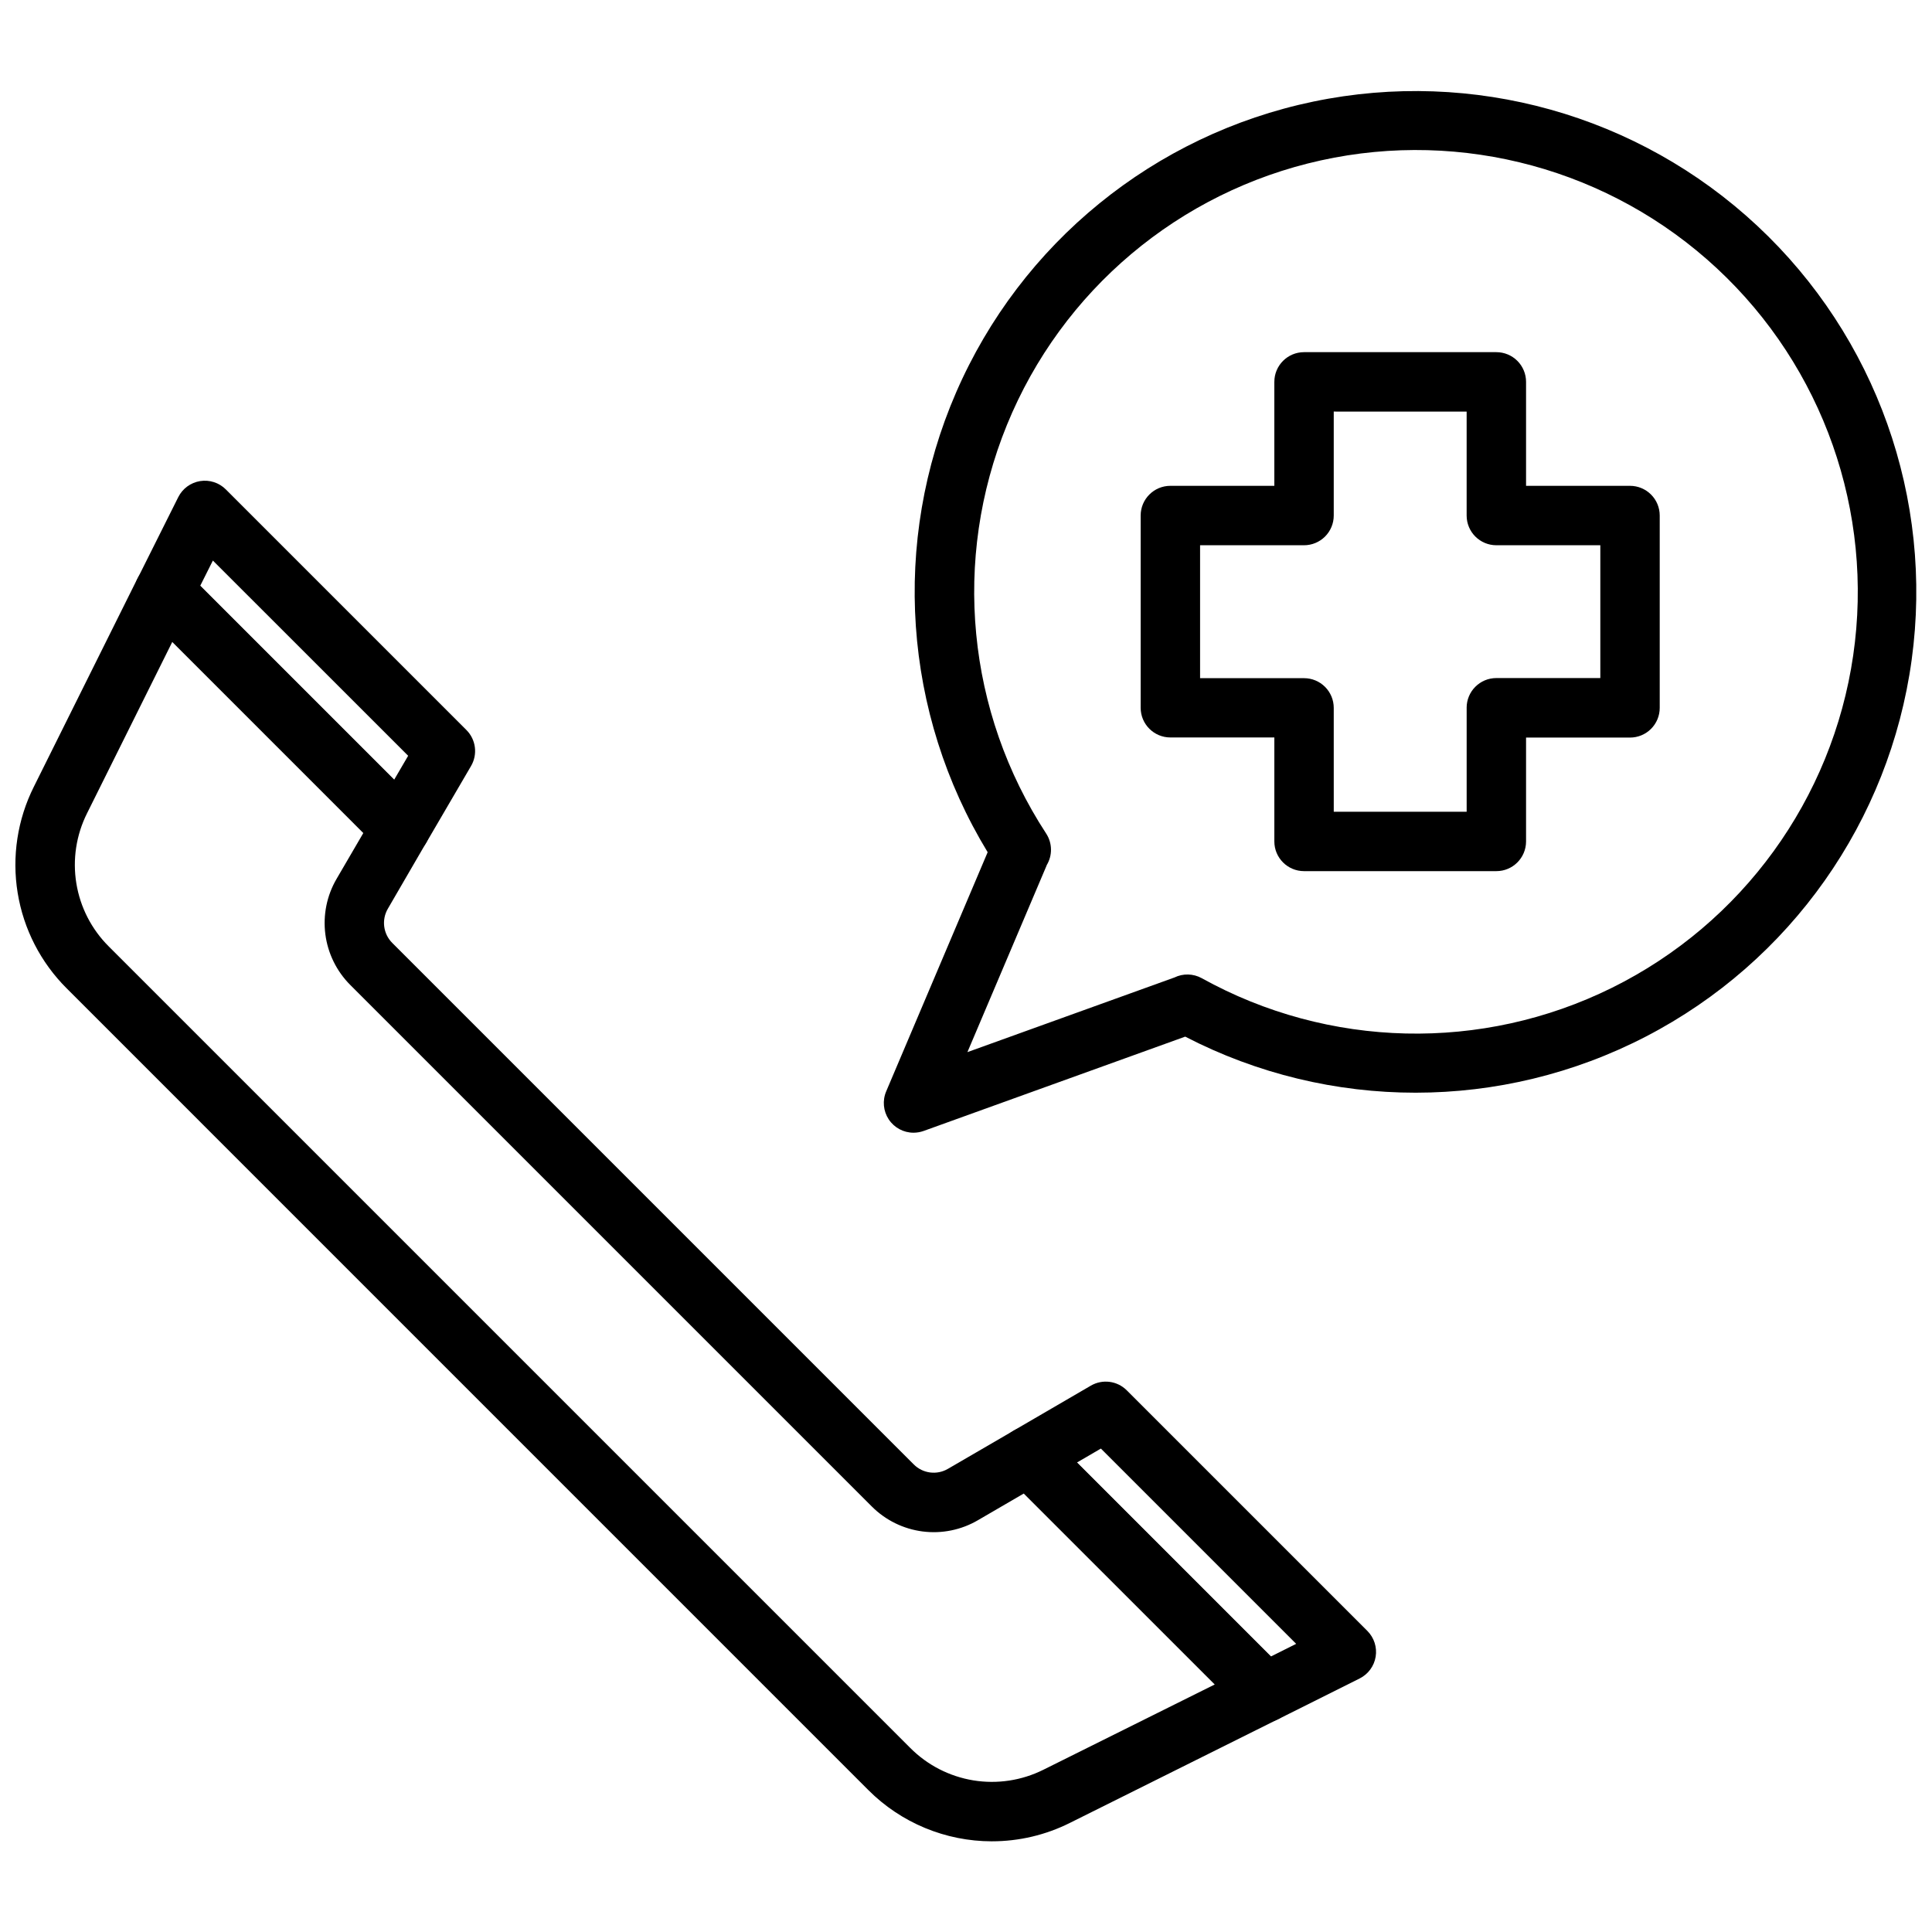
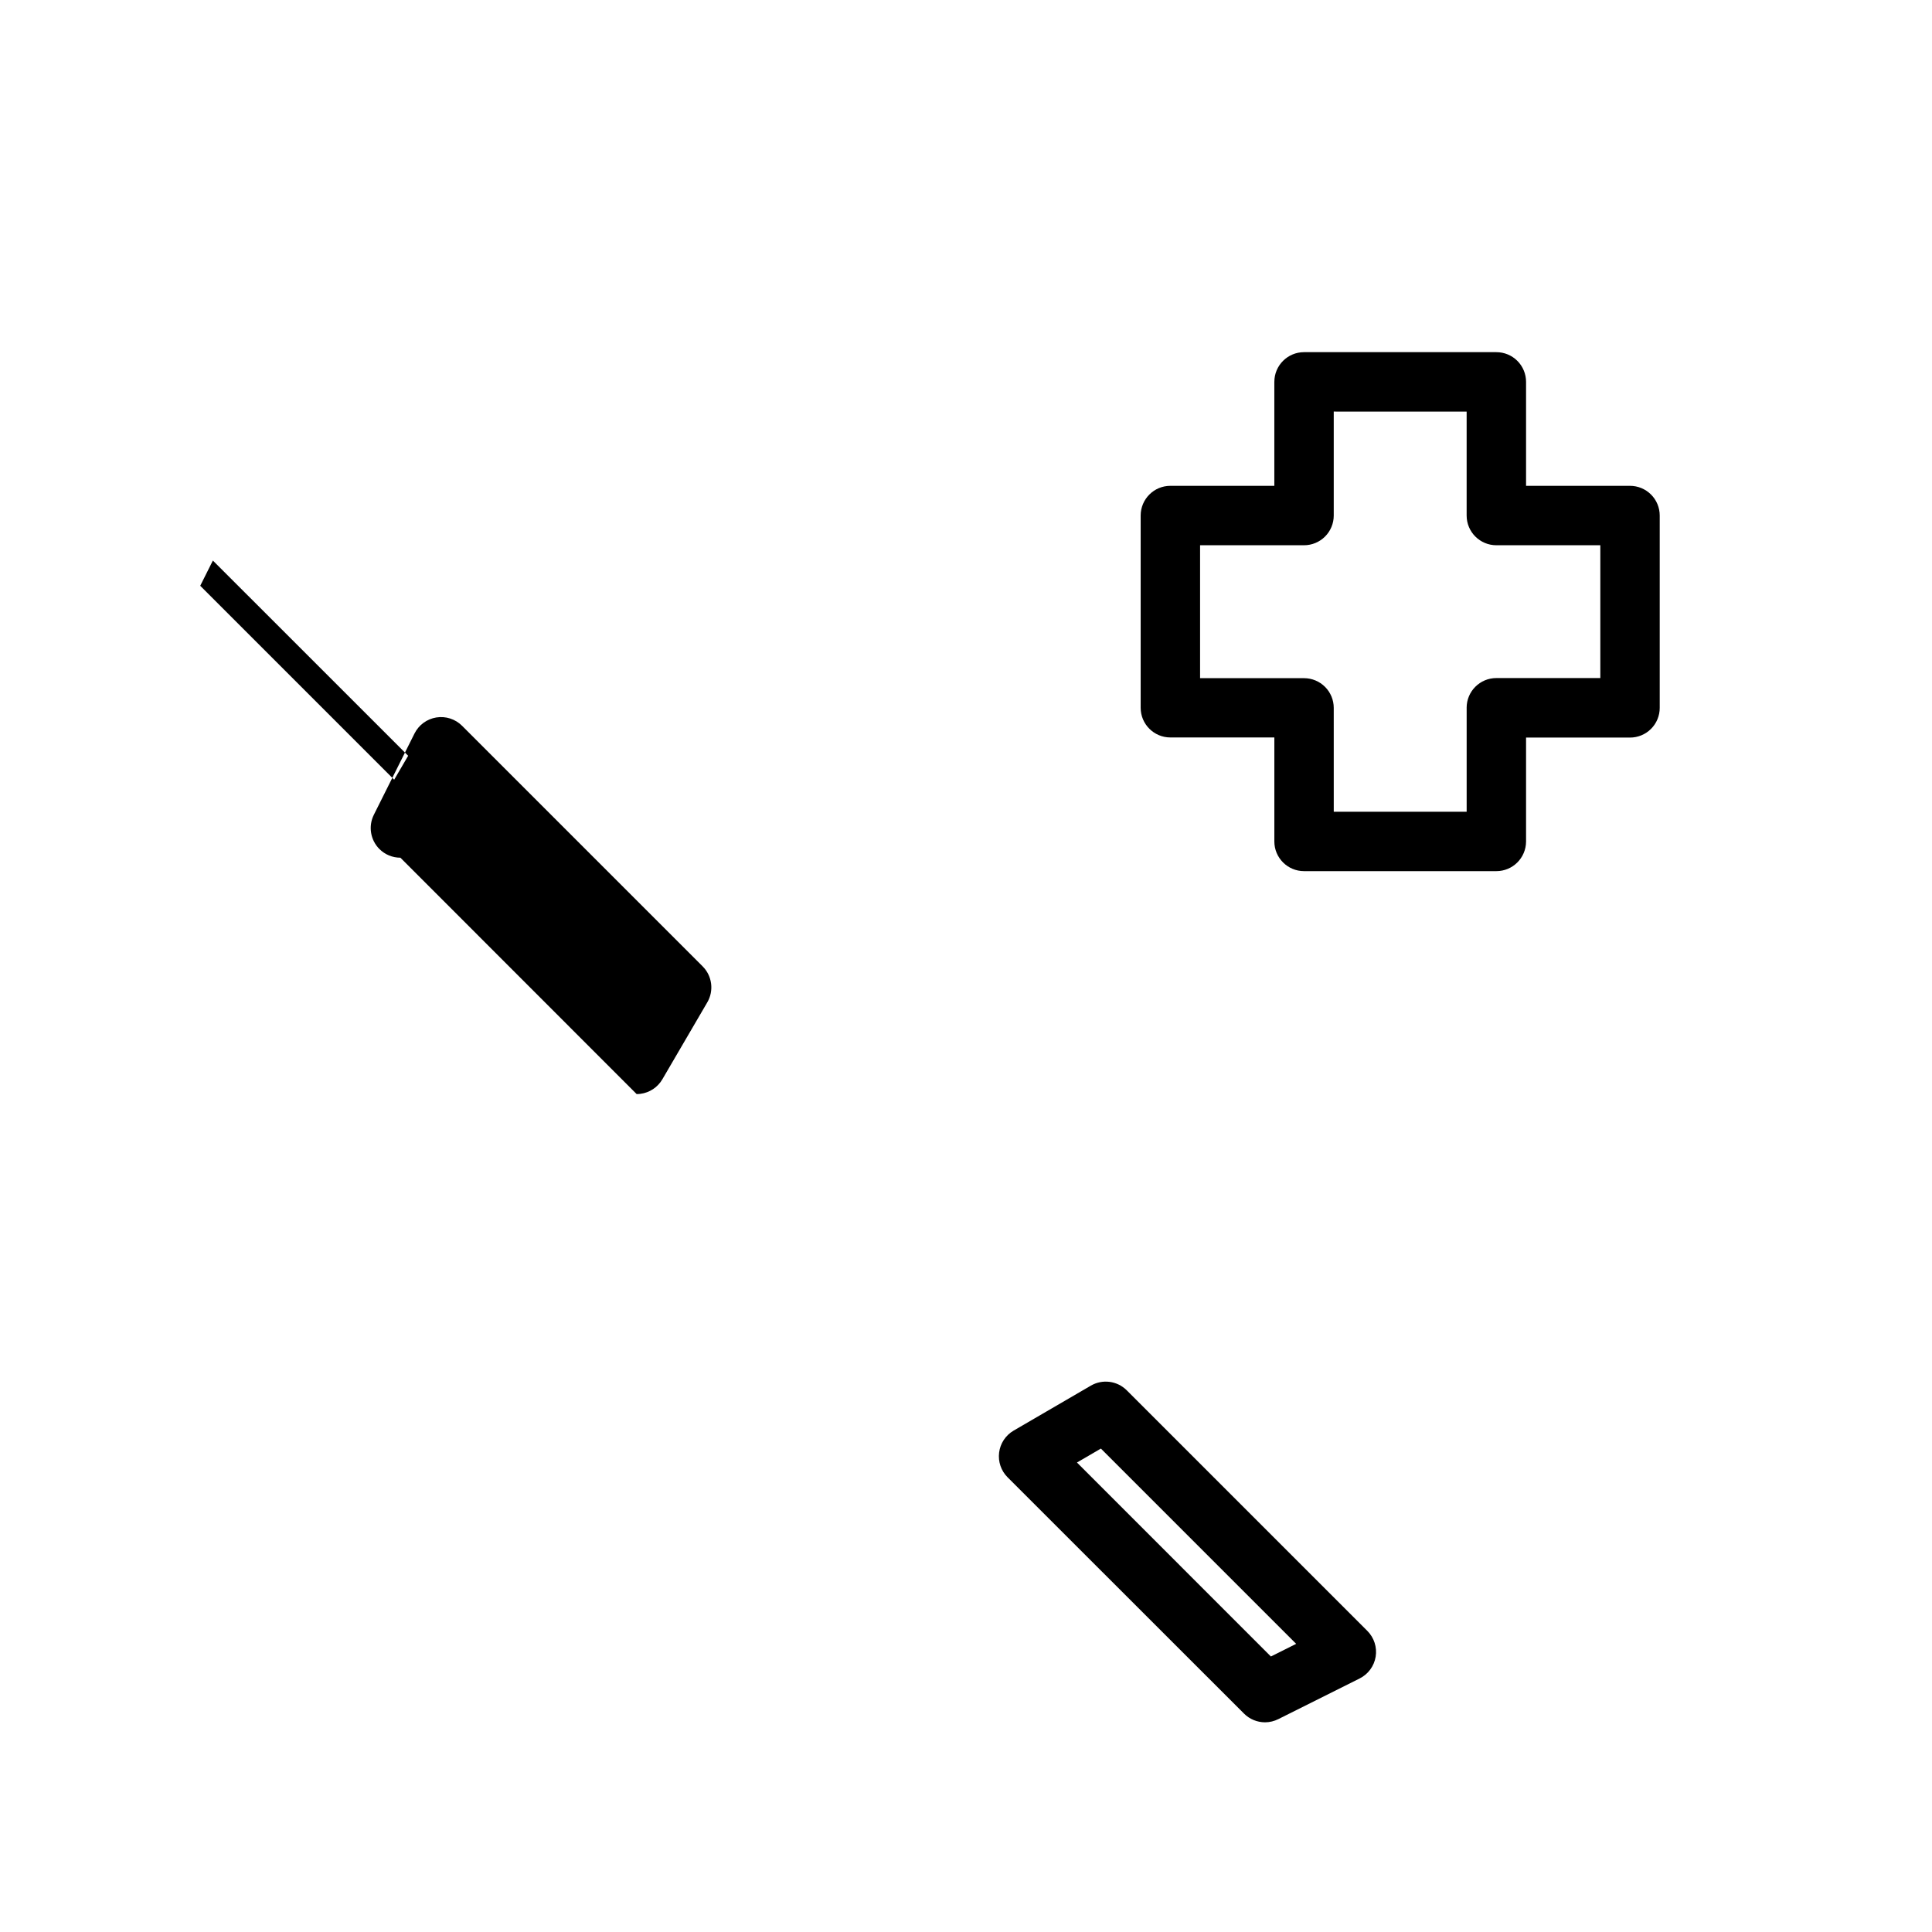
<svg xmlns="http://www.w3.org/2000/svg" width="800px" height="800px" version="1.1" viewBox="144 144 512 512">
  <defs>
    <clipPath id="b">
-       <path d="m148.09 292h339.91v340h-339.91z" />
-     </clipPath>
+       </clipPath>
    <clipPath id="a">
-       <path d="m378 168h273.9v277h-273.9z" />
-     </clipPath>
+       </clipPath>
  </defs>
  <path d="m540.55 374.86h-50.965c-4.348 0-7.871-3.523-7.871-7.871v-27.551h-27.551l-0.004-0.004c-4.348 0-7.871-3.523-7.871-7.871v-50.938c0-4.348 3.523-7.875 7.871-7.875h27.551v-27.551h0.004c0-4.348 3.523-7.871 7.871-7.871h50.965c2.086 0 4.09 0.828 5.566 2.305 1.477 1.477 2.305 3.481 2.305 5.566v27.551h27.551c2.09 0 4.09 0.832 5.566 2.309 1.477 1.473 2.305 3.477 2.305 5.566v50.973-0.004c0 2.09-0.828 4.09-2.305 5.566-1.477 1.477-3.477 2.305-5.566 2.305h-27.551v27.555c-0.02 4.336-3.535 7.84-7.871 7.84zm-43.09-15.742h35.219v-27.551l-0.004-0.004c0-4.348 3.527-7.871 7.875-7.871h27.551v-35.195h-27.551c-4.348 0-7.875-3.523-7.875-7.871v-27.551l-35.219-0.004v27.555c0 2.086-0.828 4.09-2.305 5.566-1.477 1.473-3.477 2.305-5.566 2.305h-27.551v35.227h27.551c2.09 0 4.09 0.828 5.566 2.305 1.477 1.477 2.305 3.481 2.305 5.566z" />
-   <path d="m250.11 371.3c-2.086 0-4.086-0.824-5.562-2.297l-62.605-62.641c-2.394-2.394-2.988-6.055-1.473-9.082l10.777-21.547c1.133-2.258 3.281-3.832 5.773-4.238 2.496-0.402 5.031 0.414 6.82 2.199l63.762 63.762v0.004c2.531 2.531 3.035 6.449 1.23 9.539l-11.918 20.406c-1.234 2.106-3.375 3.519-5.797 3.832-0.332 0.043-0.668 0.066-1.008 0.062zm-53.047-72.066 51.395 51.395 3.707-6.344-51.75-51.734z" />
+   <path d="m250.11 371.3c-2.086 0-4.086-0.824-5.562-2.297c-2.394-2.394-2.988-6.055-1.473-9.082l10.777-21.547c1.133-2.258 3.281-3.832 5.773-4.238 2.496-0.402 5.031 0.414 6.82 2.199l63.762 63.762v0.004c2.531 2.531 3.035 6.449 1.23 9.539l-11.918 20.406c-1.234 2.106-3.375 3.519-5.797 3.832-0.332 0.043-0.668 0.066-1.008 0.062zm-53.047-72.066 51.395 51.395 3.707-6.344-51.75-51.734z" />
  <g clip-path="url(#b)">
-     <path d="m406.87 631.97c-12.297-0.004-24.086-4.898-32.773-13.605l-212.42-212.43c-6.883-6.859-11.434-15.711-12.996-25.305-1.566-9.59-0.066-19.43 4.281-28.121l27.473-55.215h0.004c1.129-2.262 3.273-3.844 5.769-4.25 2.492-0.41 5.031 0.402 6.824 2.188l62.629 62.629c2.527 2.523 3.039 6.438 1.246 9.527l-10.109 17.41c-1.73 2.938-1.254 6.676 1.156 9.086l138.2 138.2c2.402 2.414 6.133 2.891 9.066 1.168l17.43-10.133c3.09-1.797 7-1.285 9.527 1.242l62.621 62.621v0.004c1.781 1.789 2.598 4.328 2.191 6.82-0.406 2.496-1.988 4.641-4.246 5.773l-55.199 27.504c-6.418 3.215-13.5 4.887-20.68 4.883zm-217.21-317.86-22.598 45.43c-2.871 5.738-3.863 12.234-2.828 18.566 1.031 6.332 4.035 12.176 8.582 16.703l212.43 212.43c4.527 4.543 10.371 7.543 16.699 8.578 6.328 1.031 12.82 0.047 18.559-2.816l45.438-22.609-50.602-50.609-12.18 7.086h0.004c-4.43 2.59-9.594 3.637-14.684 2.981-5.09-0.66-9.82-2.984-13.445-6.617l-138.21-138.21c-3.633-3.633-5.953-8.363-6.609-13.457-0.652-5.094 0.398-10.262 2.996-14.691l7.086-12.148z" />
-   </g>
+     </g>
  <path d="m479.25 600.43c-2.09 0-4.094-0.828-5.574-2.309l-62.652-62.621c-1.727-1.723-2.555-4.148-2.246-6.566 0.305-2.418 1.719-4.559 3.82-5.793l20.469-11.918c3.09-1.809 7.008-1.305 9.539 1.227l63.766 63.766c1.781 1.789 2.598 4.324 2.195 6.82-0.406 2.492-1.984 4.641-4.242 5.773l-21.547 10.77c-1.094 0.555-2.301 0.844-3.527 0.852zm-49.844-68.848 51.395 51.406 6.699-3.352-51.75-51.75z" />
  <g clip-path="url(#a)">
-     <path d="m386.09 444.18c-2.641 0-5.106-1.324-6.562-3.527-1.457-2.203-1.715-4.992-0.68-7.422l26.891-63.387c-22.418-36.84-25.539-82.273-8.367-121.83 17.168-39.559 52.488-68.312 94.707-77.098 42.223-8.785 86.078 3.488 117.6 32.914 31.527 29.426 46.789 72.336 40.93 115.06-5.859 42.727-32.109 79.938-70.395 99.789-38.285 19.852-83.824 19.867-122.12 0.039l-69.328 25c-0.859 0.305-1.766 0.461-2.676 0.465zm35.289-70.848-21.004 49.492 54.844-19.773h0.004c2.297-1.125 4.996-1.059 7.242 0.172 33.633 18.656 74.285 19.605 108.75 2.535 34.465-17.066 58.352-49.977 63.898-88.039 5.543-38.059-7.957-76.414-36.121-102.61-28.164-26.195-67.398-36.887-104.96-28.602-37.559 8.285-68.656 34.488-83.184 70.102-14.531 35.609-10.645 76.09 10.398 108.29 1.656 2.539 1.707 5.809 0.125 8.398z" />
-   </g>
+     </g>
</svg>